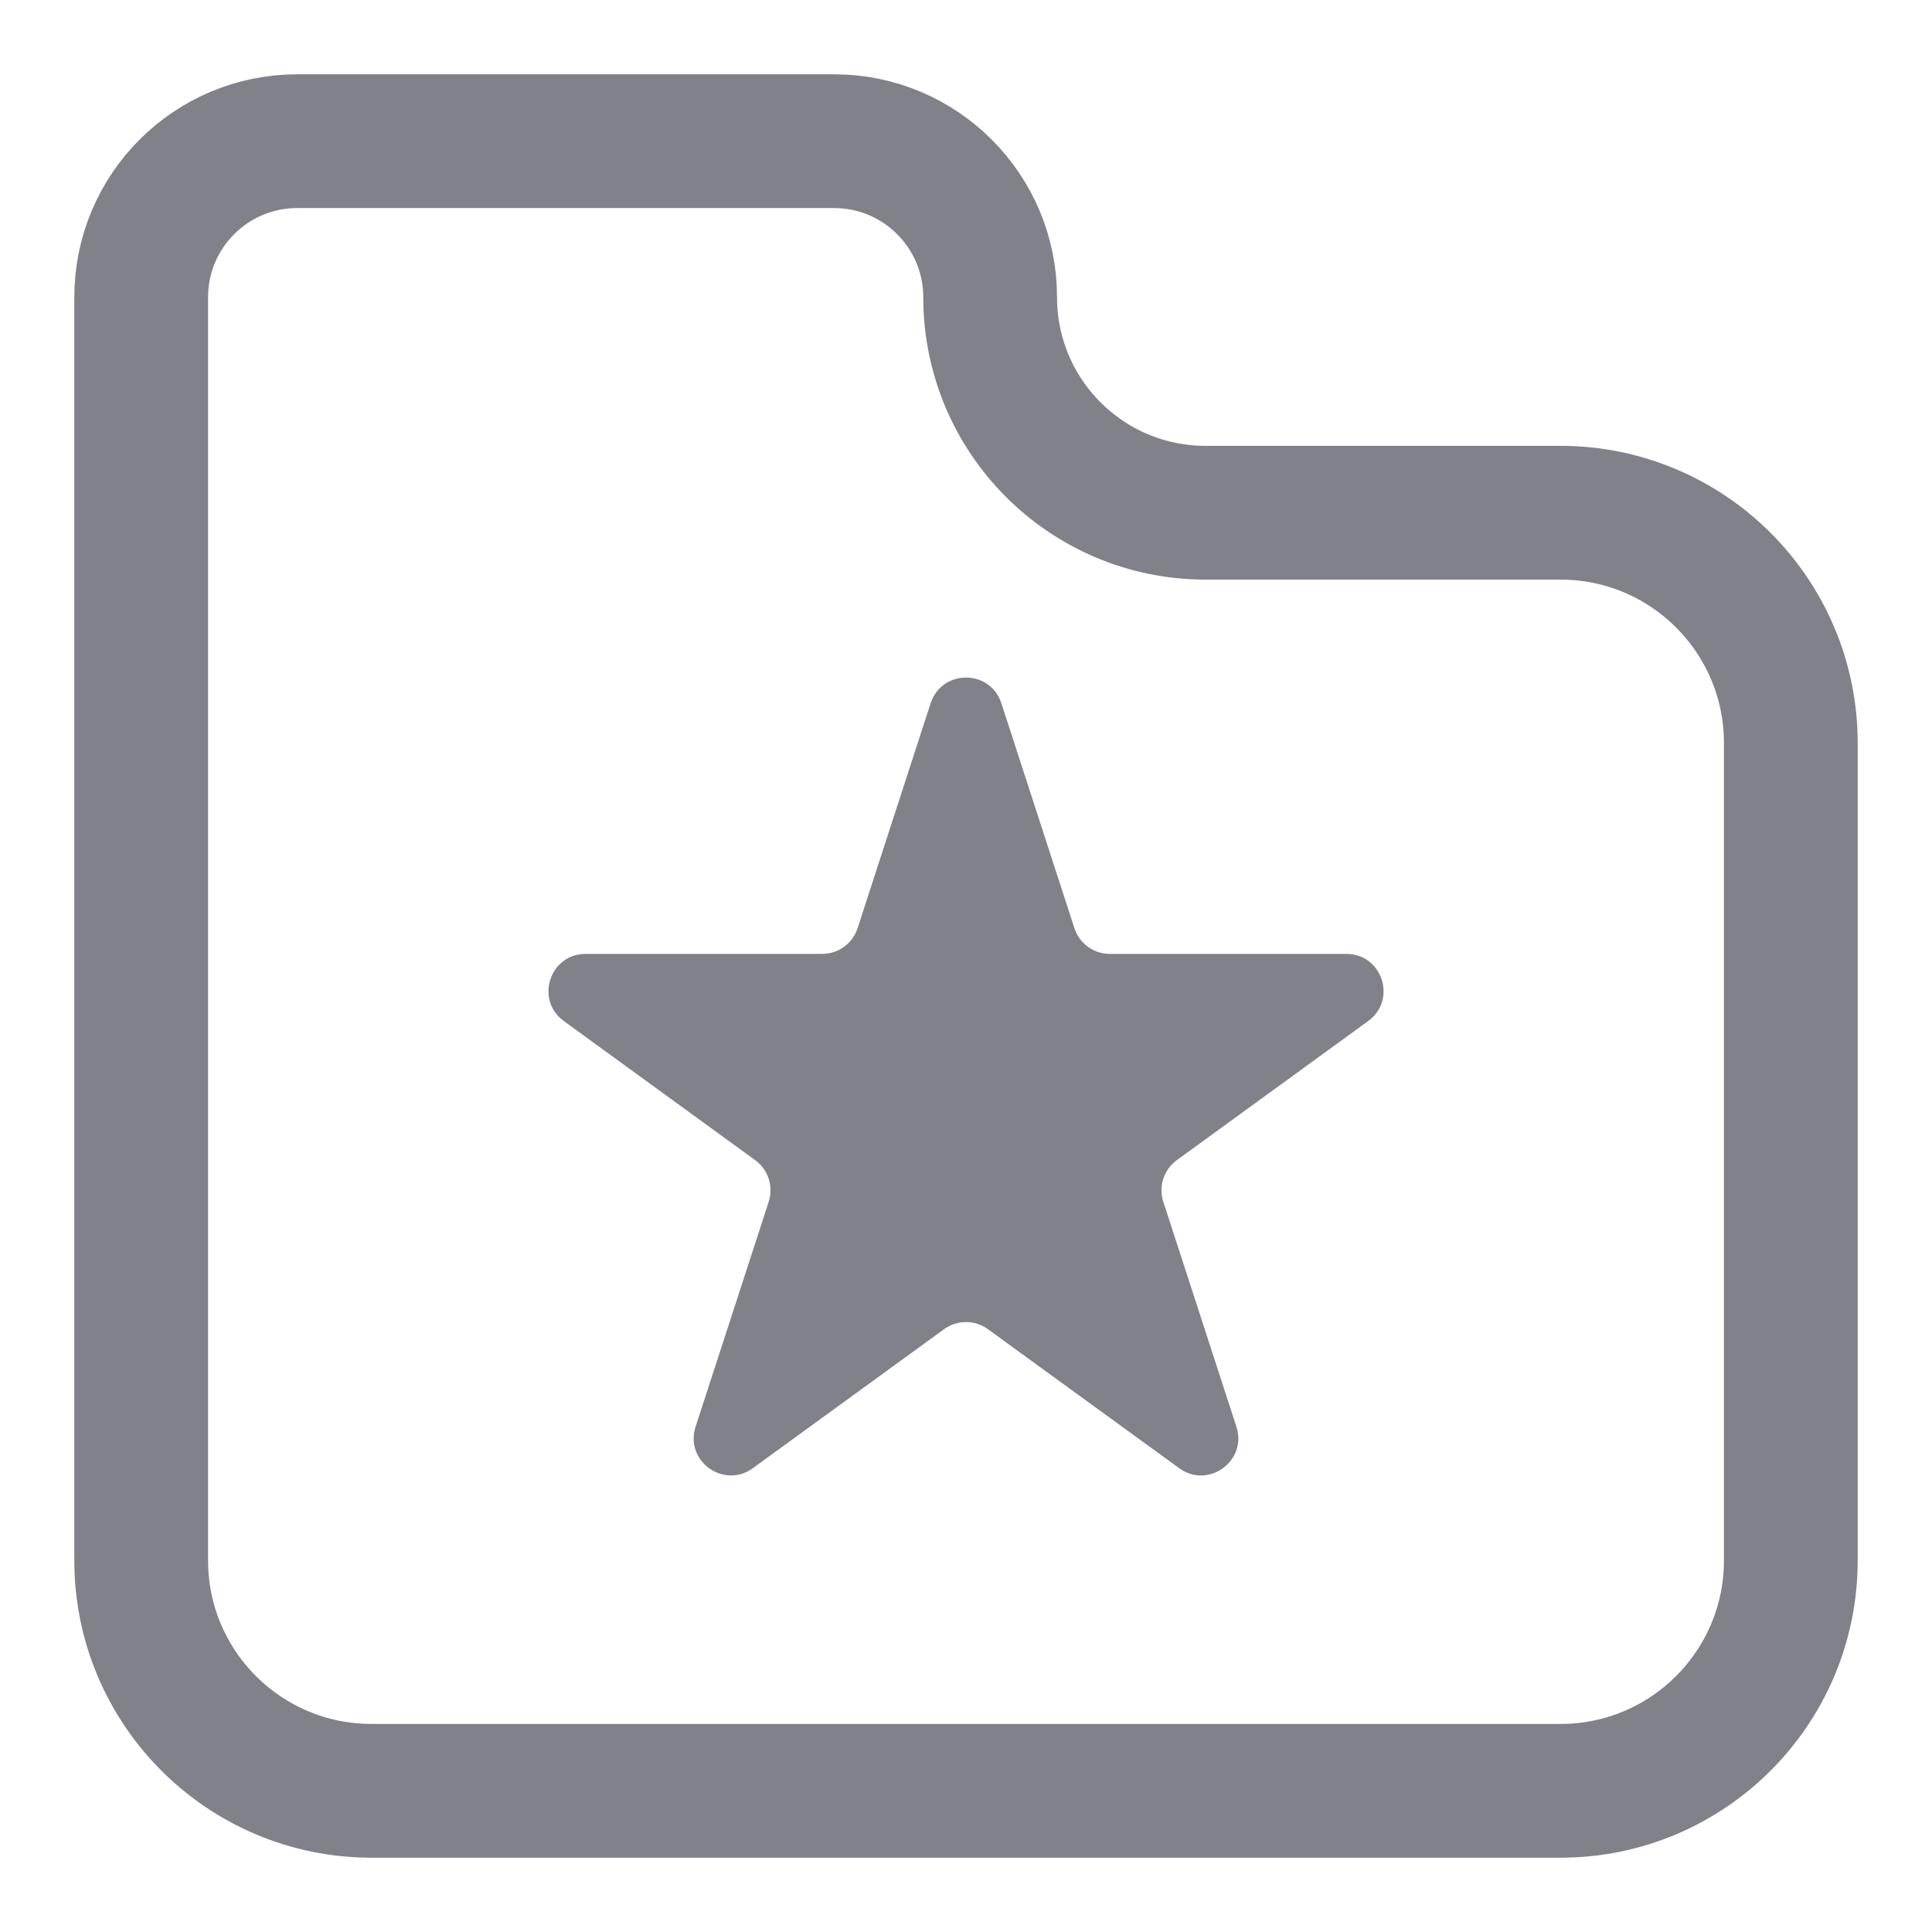
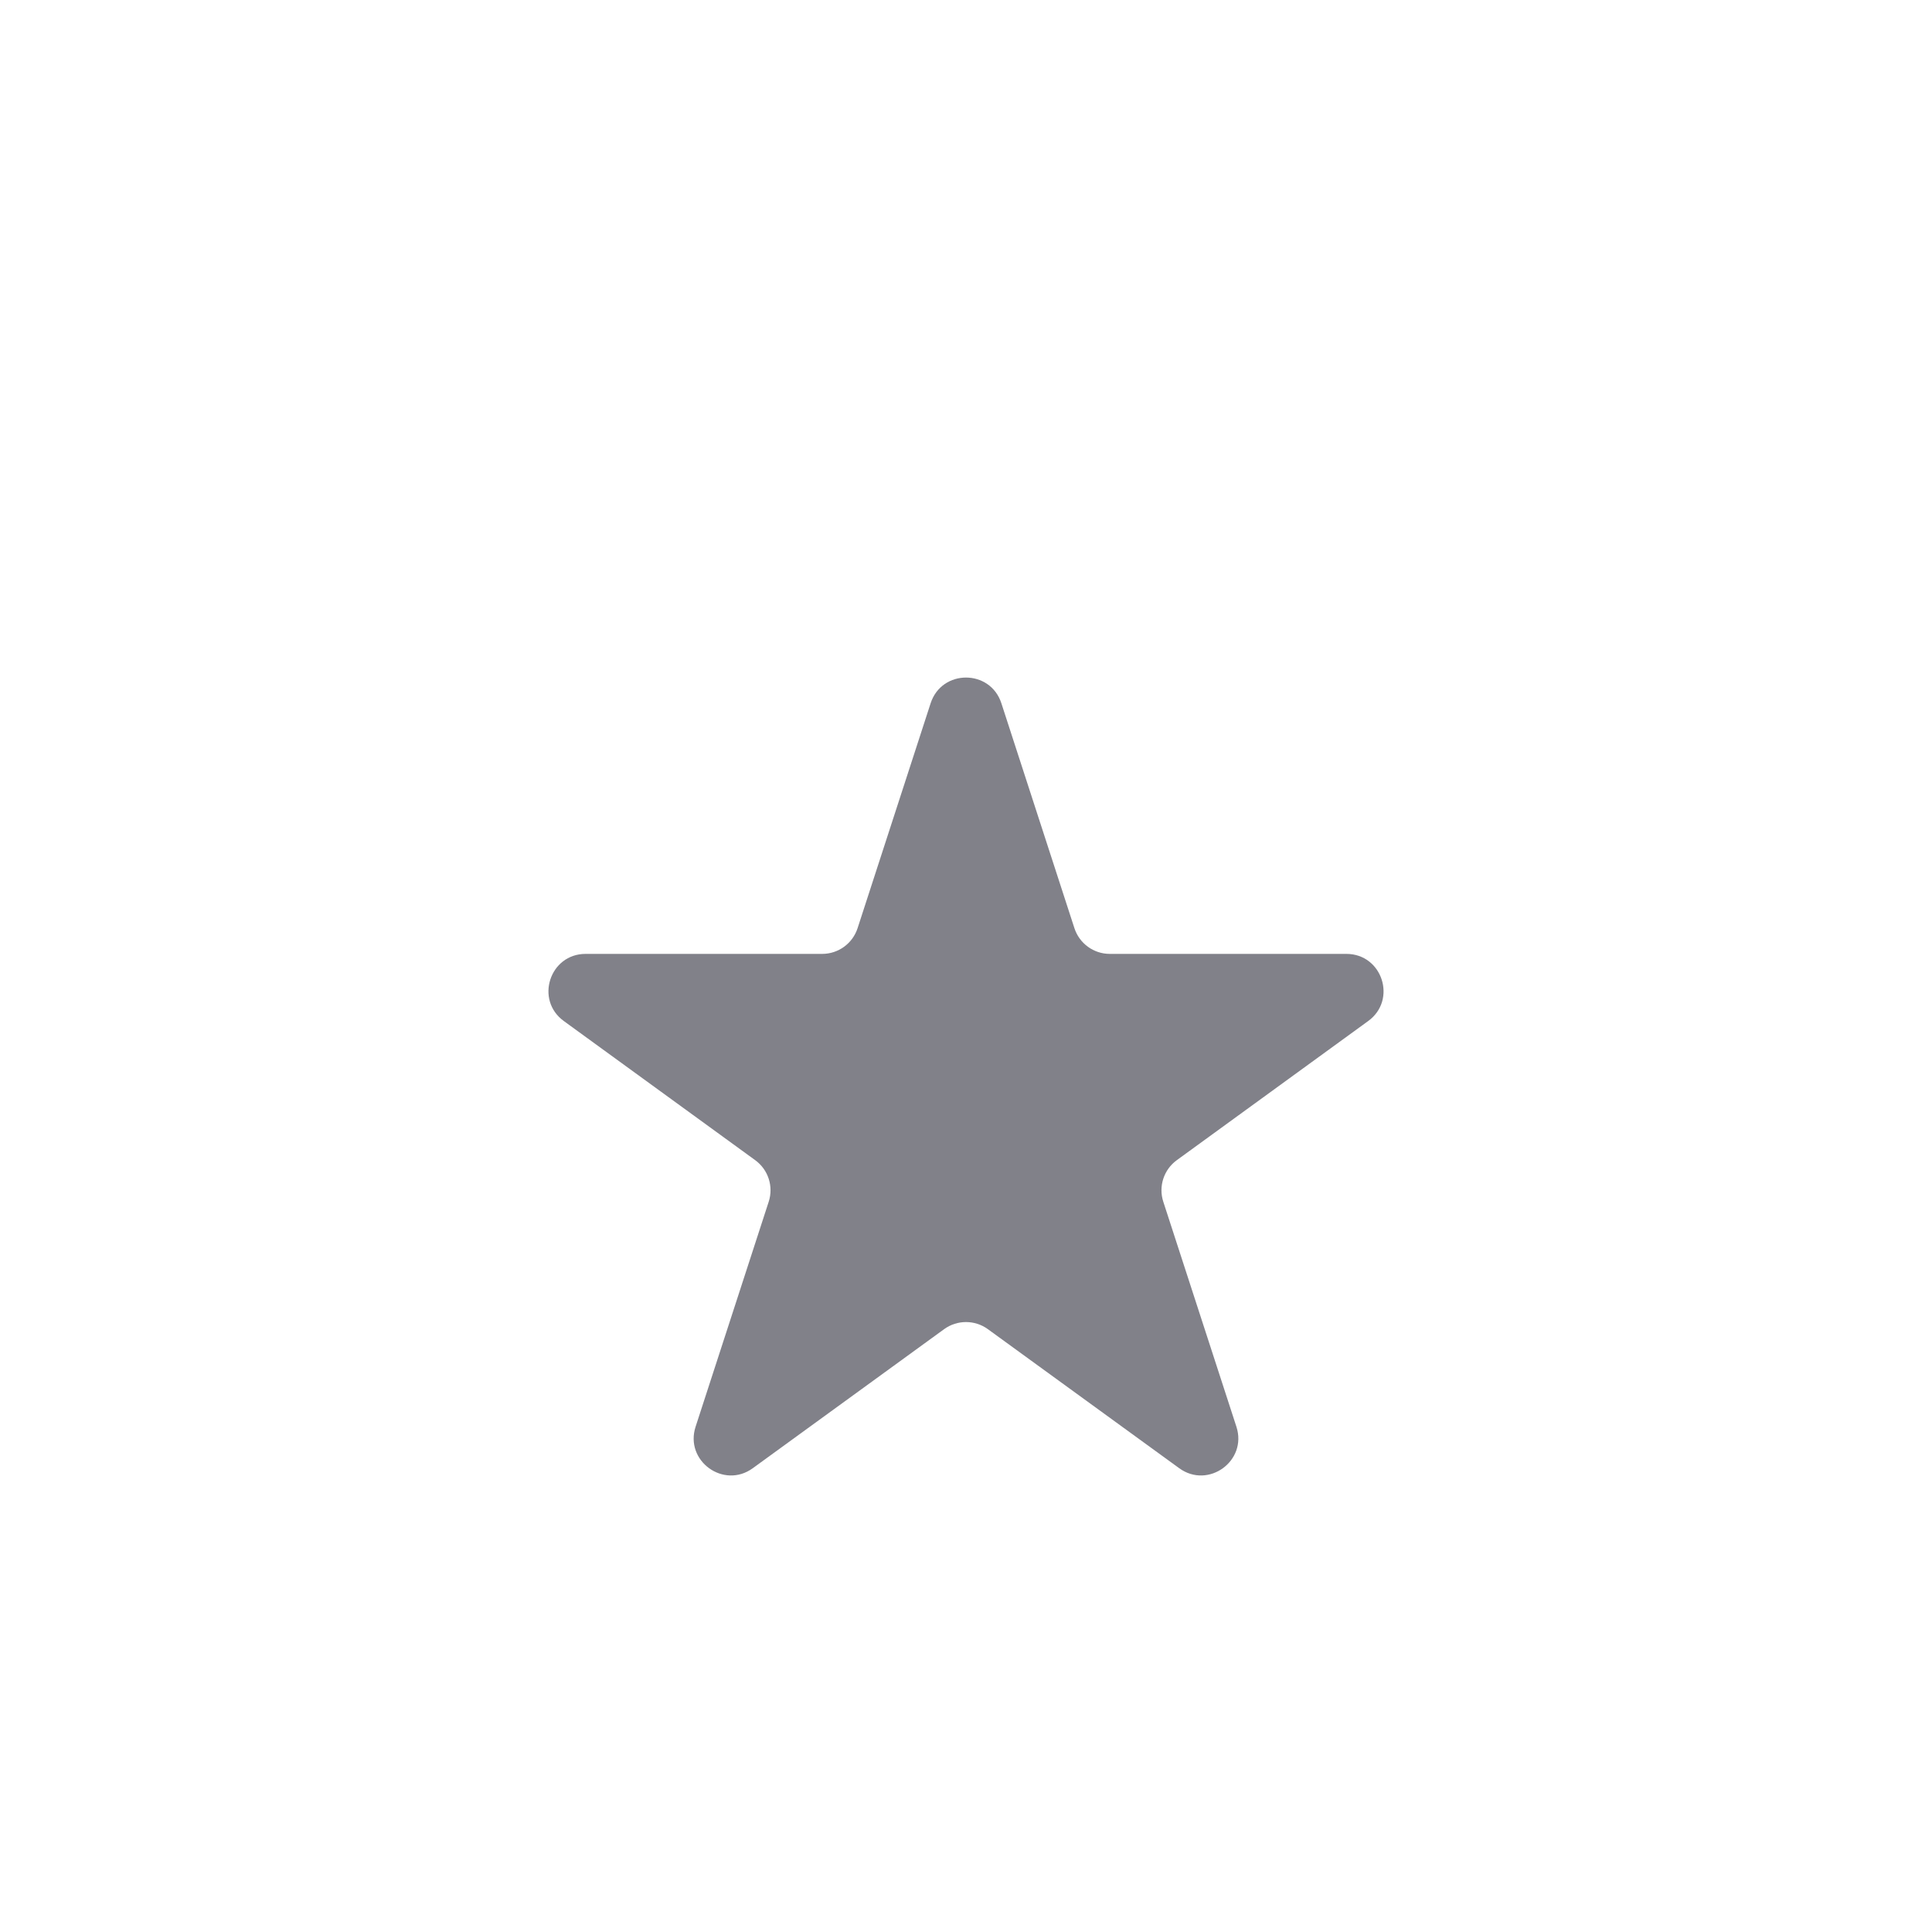
<svg xmlns="http://www.w3.org/2000/svg" width="26" height="26" viewBox="0 0 26 26" fill="none">
-   <path d="M1.9 21V4C1.9 2.84 2.84 1.9 4 1.9H11.225C12.384 1.9 13.325 2.84 13.325 4C13.325 5.602 14.623 6.9 16.224 6.9H21C22.712 6.9 24.1 8.288 24.1 10V21C24.1 22.712 22.712 24.1 21 24.1H5C3.288 24.1 1.9 22.712 1.9 21Z" stroke="#818189" stroke-width="1.8" />
  <path d="M12.524 9.464C12.674 9.003 13.326 9.003 13.476 9.464L14.459 12.491C14.526 12.697 14.718 12.837 14.935 12.837H18.119C18.603 12.837 18.804 13.457 18.412 13.741L15.837 15.613C15.662 15.74 15.588 15.966 15.655 16.172L16.639 19.2C16.789 19.66 16.261 20.043 15.87 19.759L13.294 17.887C13.119 17.76 12.881 17.76 12.706 17.887L10.13 19.759C9.739 20.043 9.211 19.66 9.361 19.2L10.345 16.172C10.412 15.966 10.338 15.74 10.163 15.613L7.588 13.741C7.196 13.457 7.397 12.837 7.881 12.837H11.065C11.282 12.837 11.474 12.697 11.541 12.491L12.524 9.464Z" fill="#818189" />
</svg>